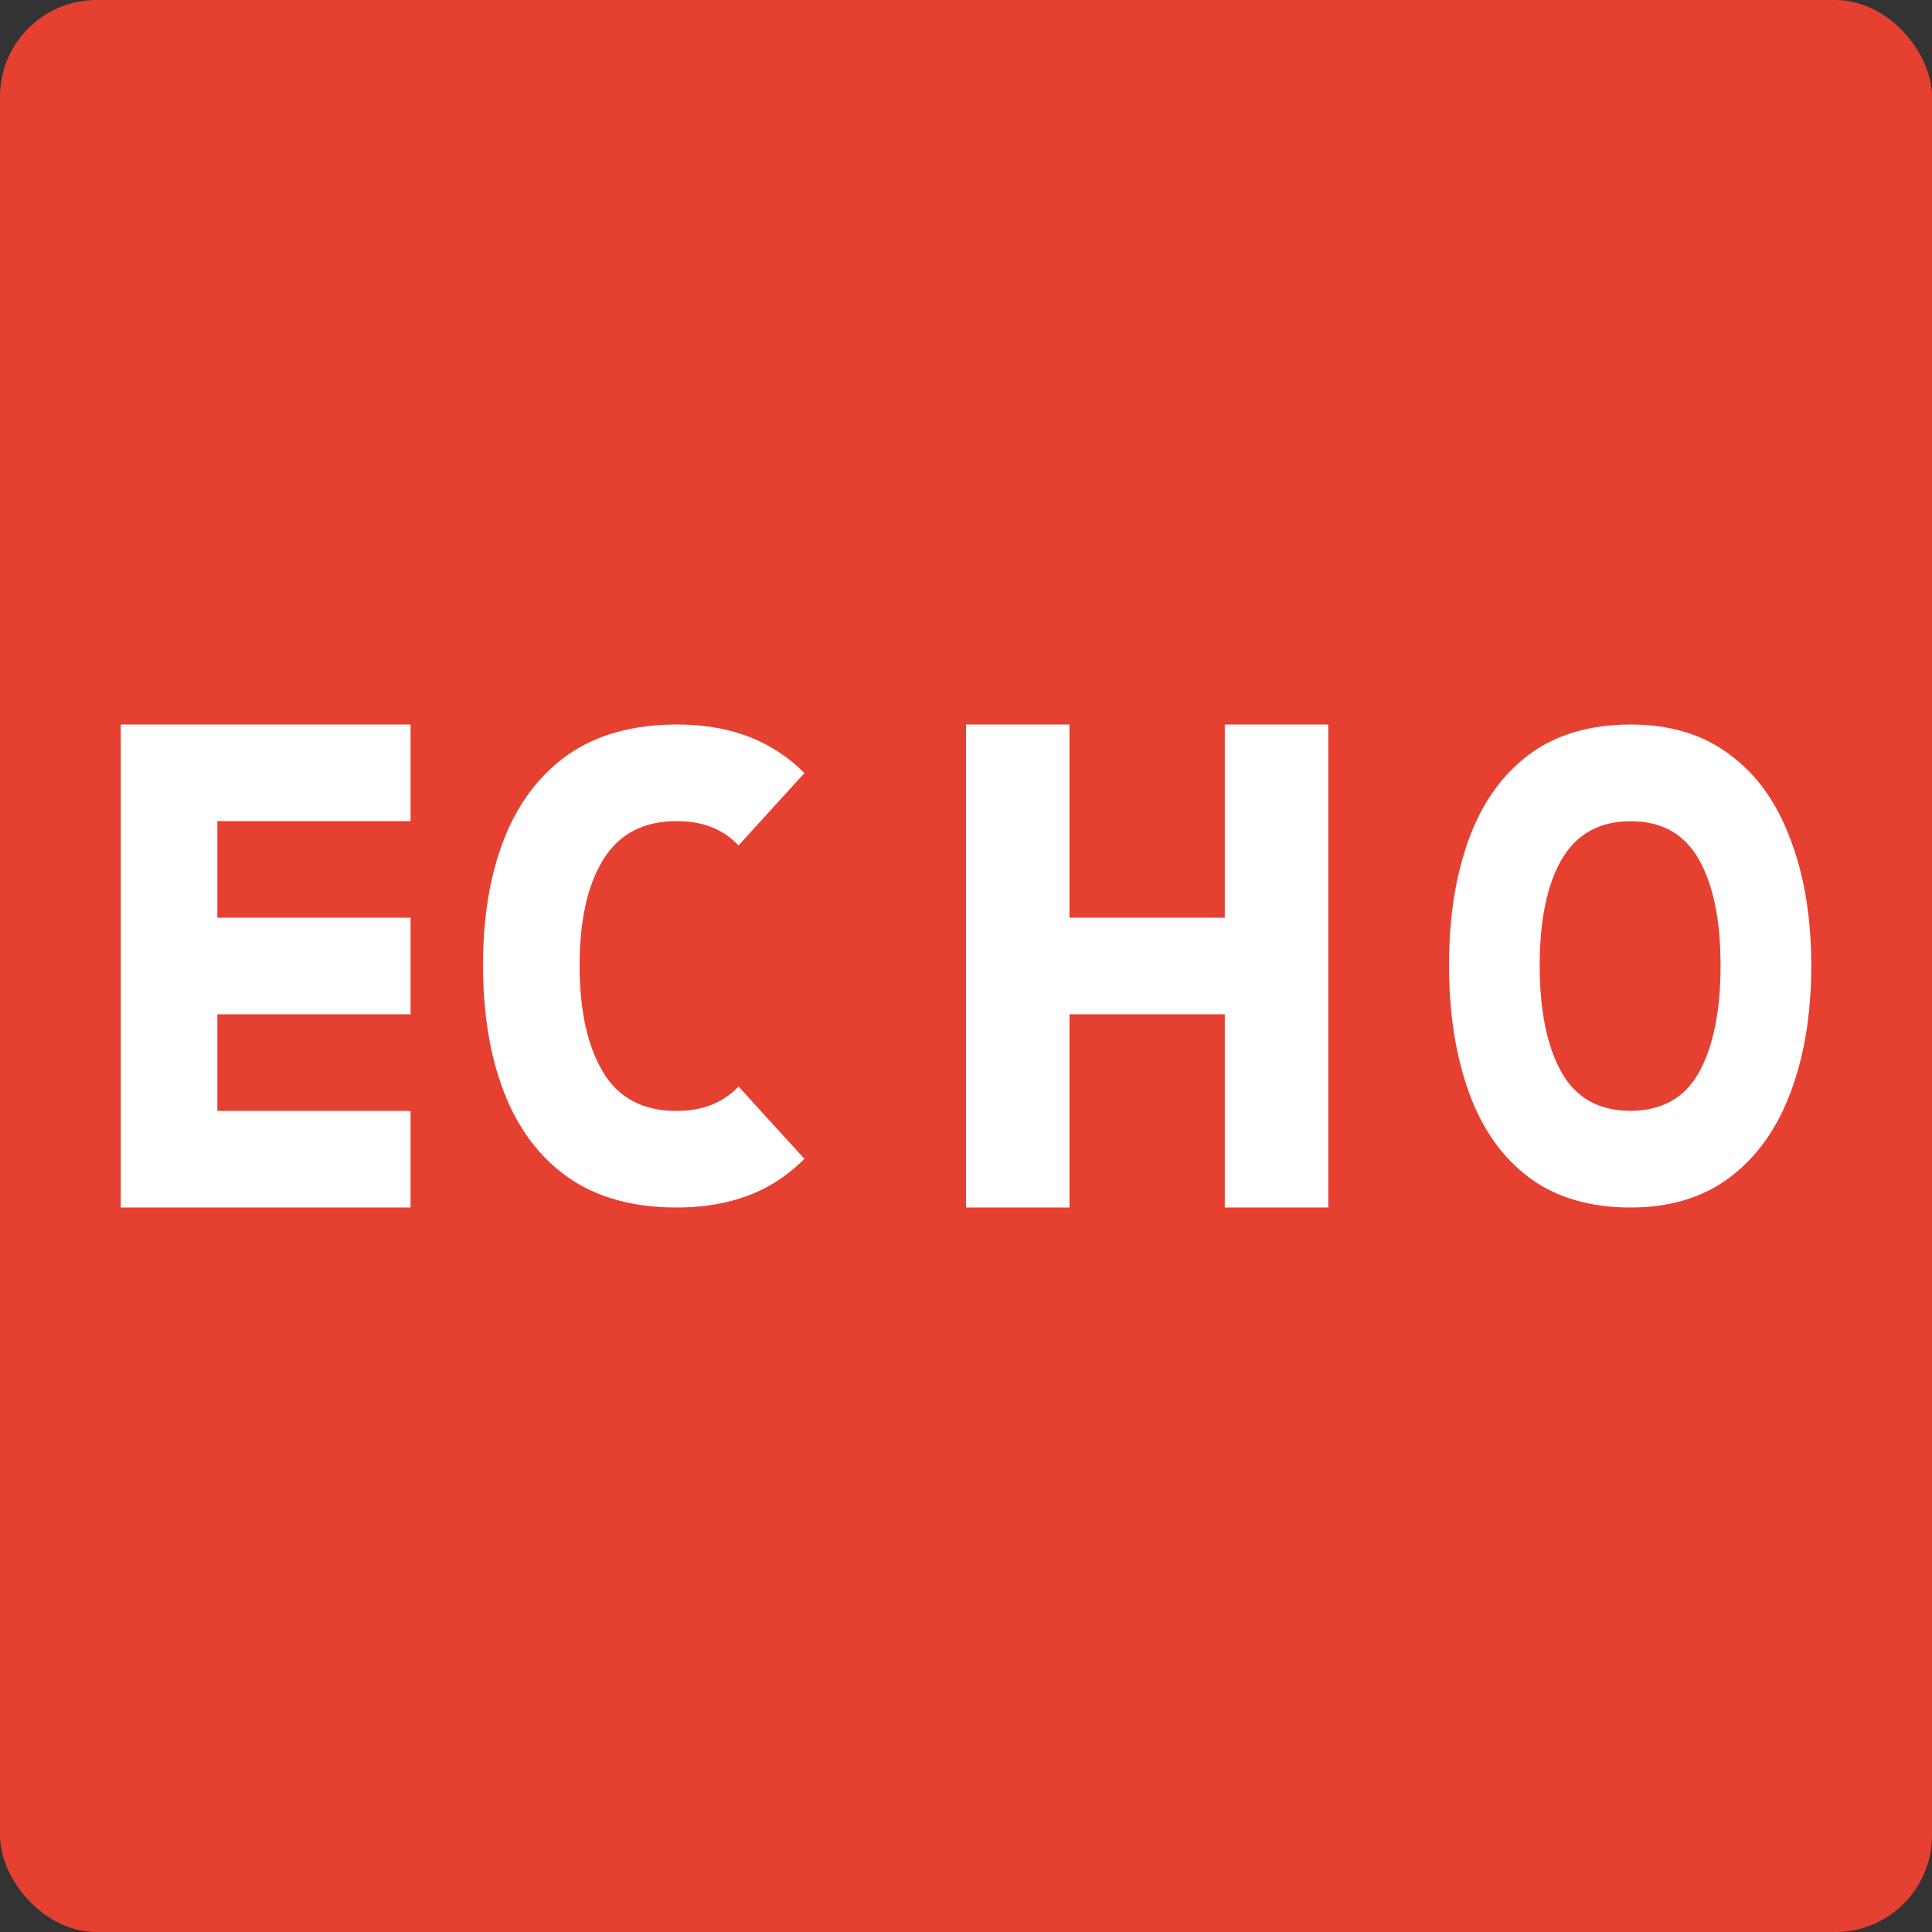
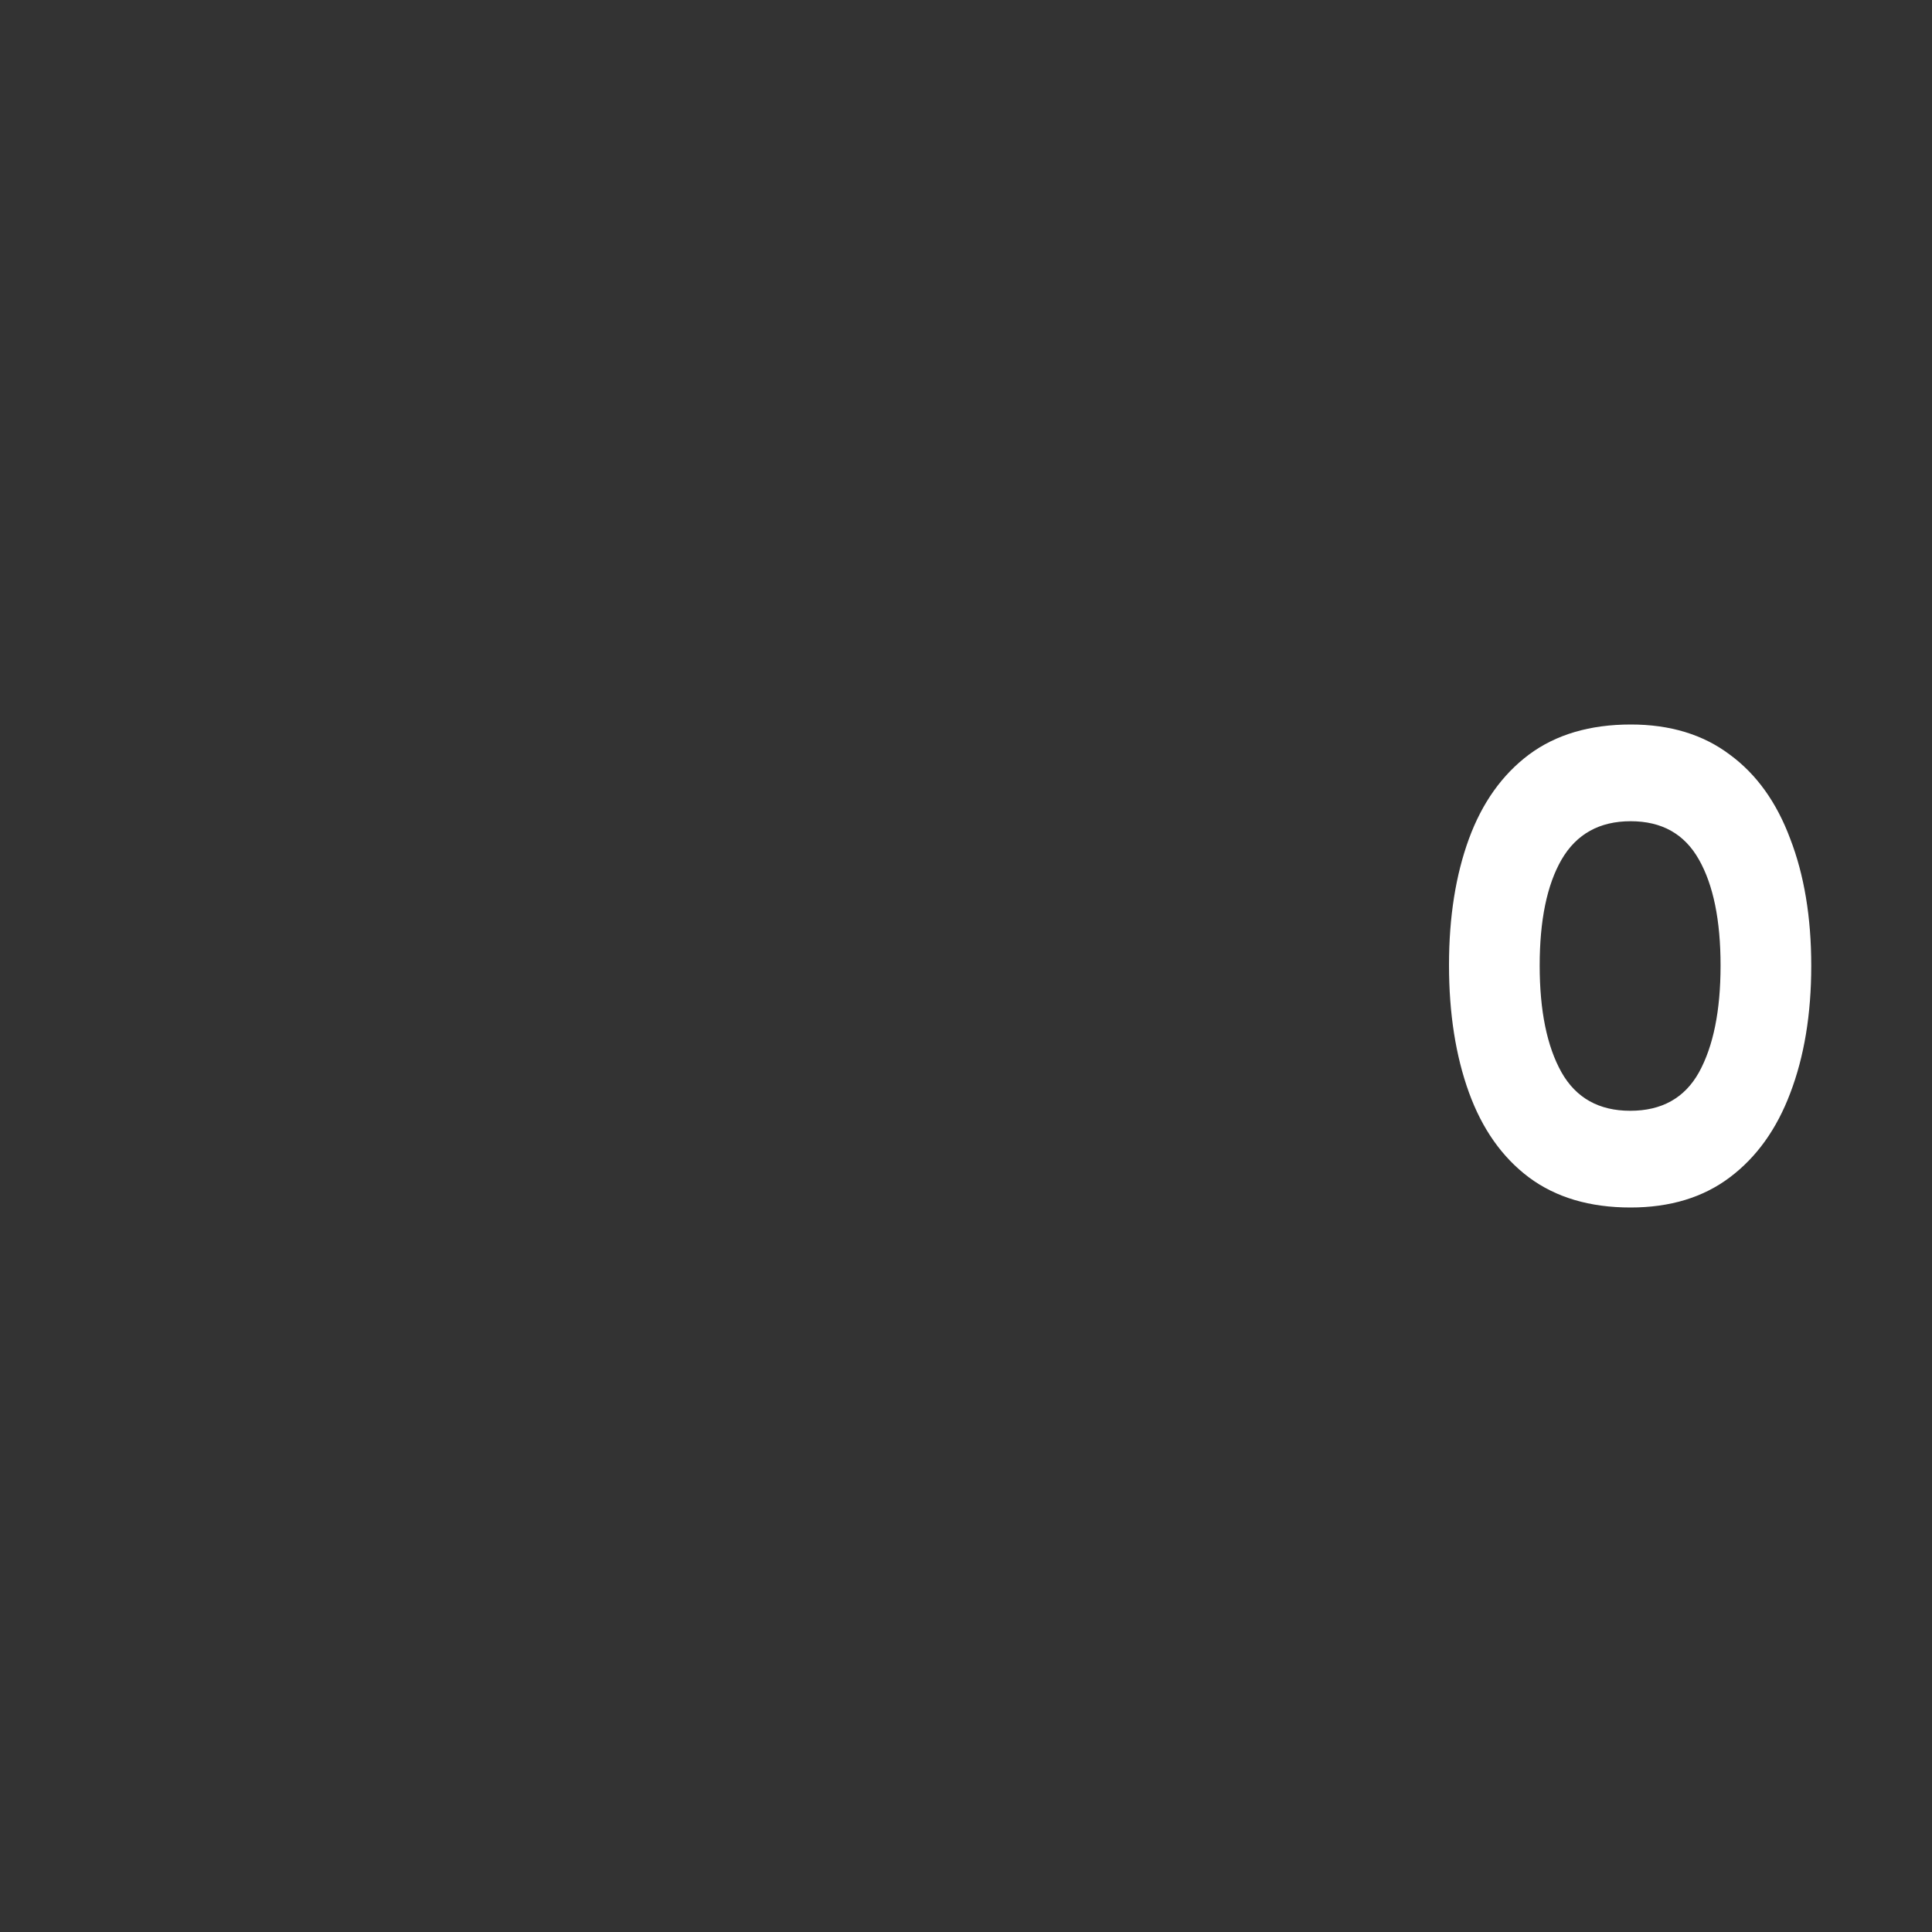
<svg xmlns="http://www.w3.org/2000/svg" width="16" height="16" version="1.1">
  <rect width="100%" height="100%" fill="#333333" stroke="none" />
-   <rect style="fill:#e64031" width="16" height="16" x="0" y="0" rx=".8" ry=".8" />
-   <path style="fill:#ffffff" d="m 1,6 v 4 H 3.4 V 9.2 H 1.8 V 8.4 H 3.4 V 7.6 H 1.8 V 6.8 H 3.4 V 6 Z" />
-   <path style="fill:#ffffff" d="M 5.607,6 C 5.244,6 4.943,6.083 4.704,6.25 4.468,6.417 4.292,6.649 4.175,6.947 4.058,7.244 4,7.593 4,7.992 4,8.395 4.058,8.747 4.175,9.048 4.292,9.349 4.468,9.583 4.704,9.75 4.943,9.917 5.243,10 5.602,10 5.952,10 6.245,9.917 6.481,9.75 6.546,9.704 6.606,9.652 6.662,9.597 L 6.116,8.998 C 5.991,9.131 5.821,9.2 5.602,9.2 5.326,9.2 5.124,9.094 4.995,8.88 4.865,8.665 4.8,8.37 4.8,7.996 4.8,7.622 4.865,7.33 4.995,7.12 5.126,6.906 5.33,6.8 5.605,6.8 5.823,6.8 5.991,6.869 6.116,7.002 l 0.546,-0.6 C 6.606,6.346 6.546,6.295 6.481,6.25 6.245,6.083 5.953,6 5.607,6 Z" />
-   <path style="fill:#ffffff" d="m 8,6 v 4 H 8.857 V 8.4 H 10.143 V 10 H 11 V 6 H 10.143 V 7.6 H 8.857 V 6 Z" />
  <path style="fill:#ffffff" d="M 13.506,6 C 13.167,6 12.885,6.083 12.661,6.25 12.439,6.417 12.274,6.65 12.165,6.947 12.056,7.245 12,7.593 12,7.992 12,8.395 12.056,8.746 12.165,9.047 12.274,9.348 12.439,9.583 12.661,9.75 12.885,9.917 13.166,10 13.503,10 13.83,10 14.105,9.917 14.326,9.75 14.548,9.583 14.714,9.35 14.826,9.053 14.941,8.752 15,8.401 15,7.998 15,7.595 14.941,7.245 14.826,6.947 14.714,6.646 14.548,6.413 14.326,6.25 14.105,6.083 13.831,6 13.506,6 Z m -0.002,0.801 c 0.258,0 0.446,0.105 0.566,0.318 0.119,0.21 0.179,0.503 0.179,0.877 0,0.374 -0.06,0.669 -0.179,0.885 -0.119,0.213 -0.309,0.318 -0.569,0.318 -0.258,0 -0.448,-0.105 -0.569,-0.318 -0.121,-0.216 -0.181,-0.511 -0.181,-0.885 0,-0.374 0.06,-0.667 0.181,-0.877 0.124,-0.213 0.315,-0.318 0.573,-0.318 z" />
</svg>